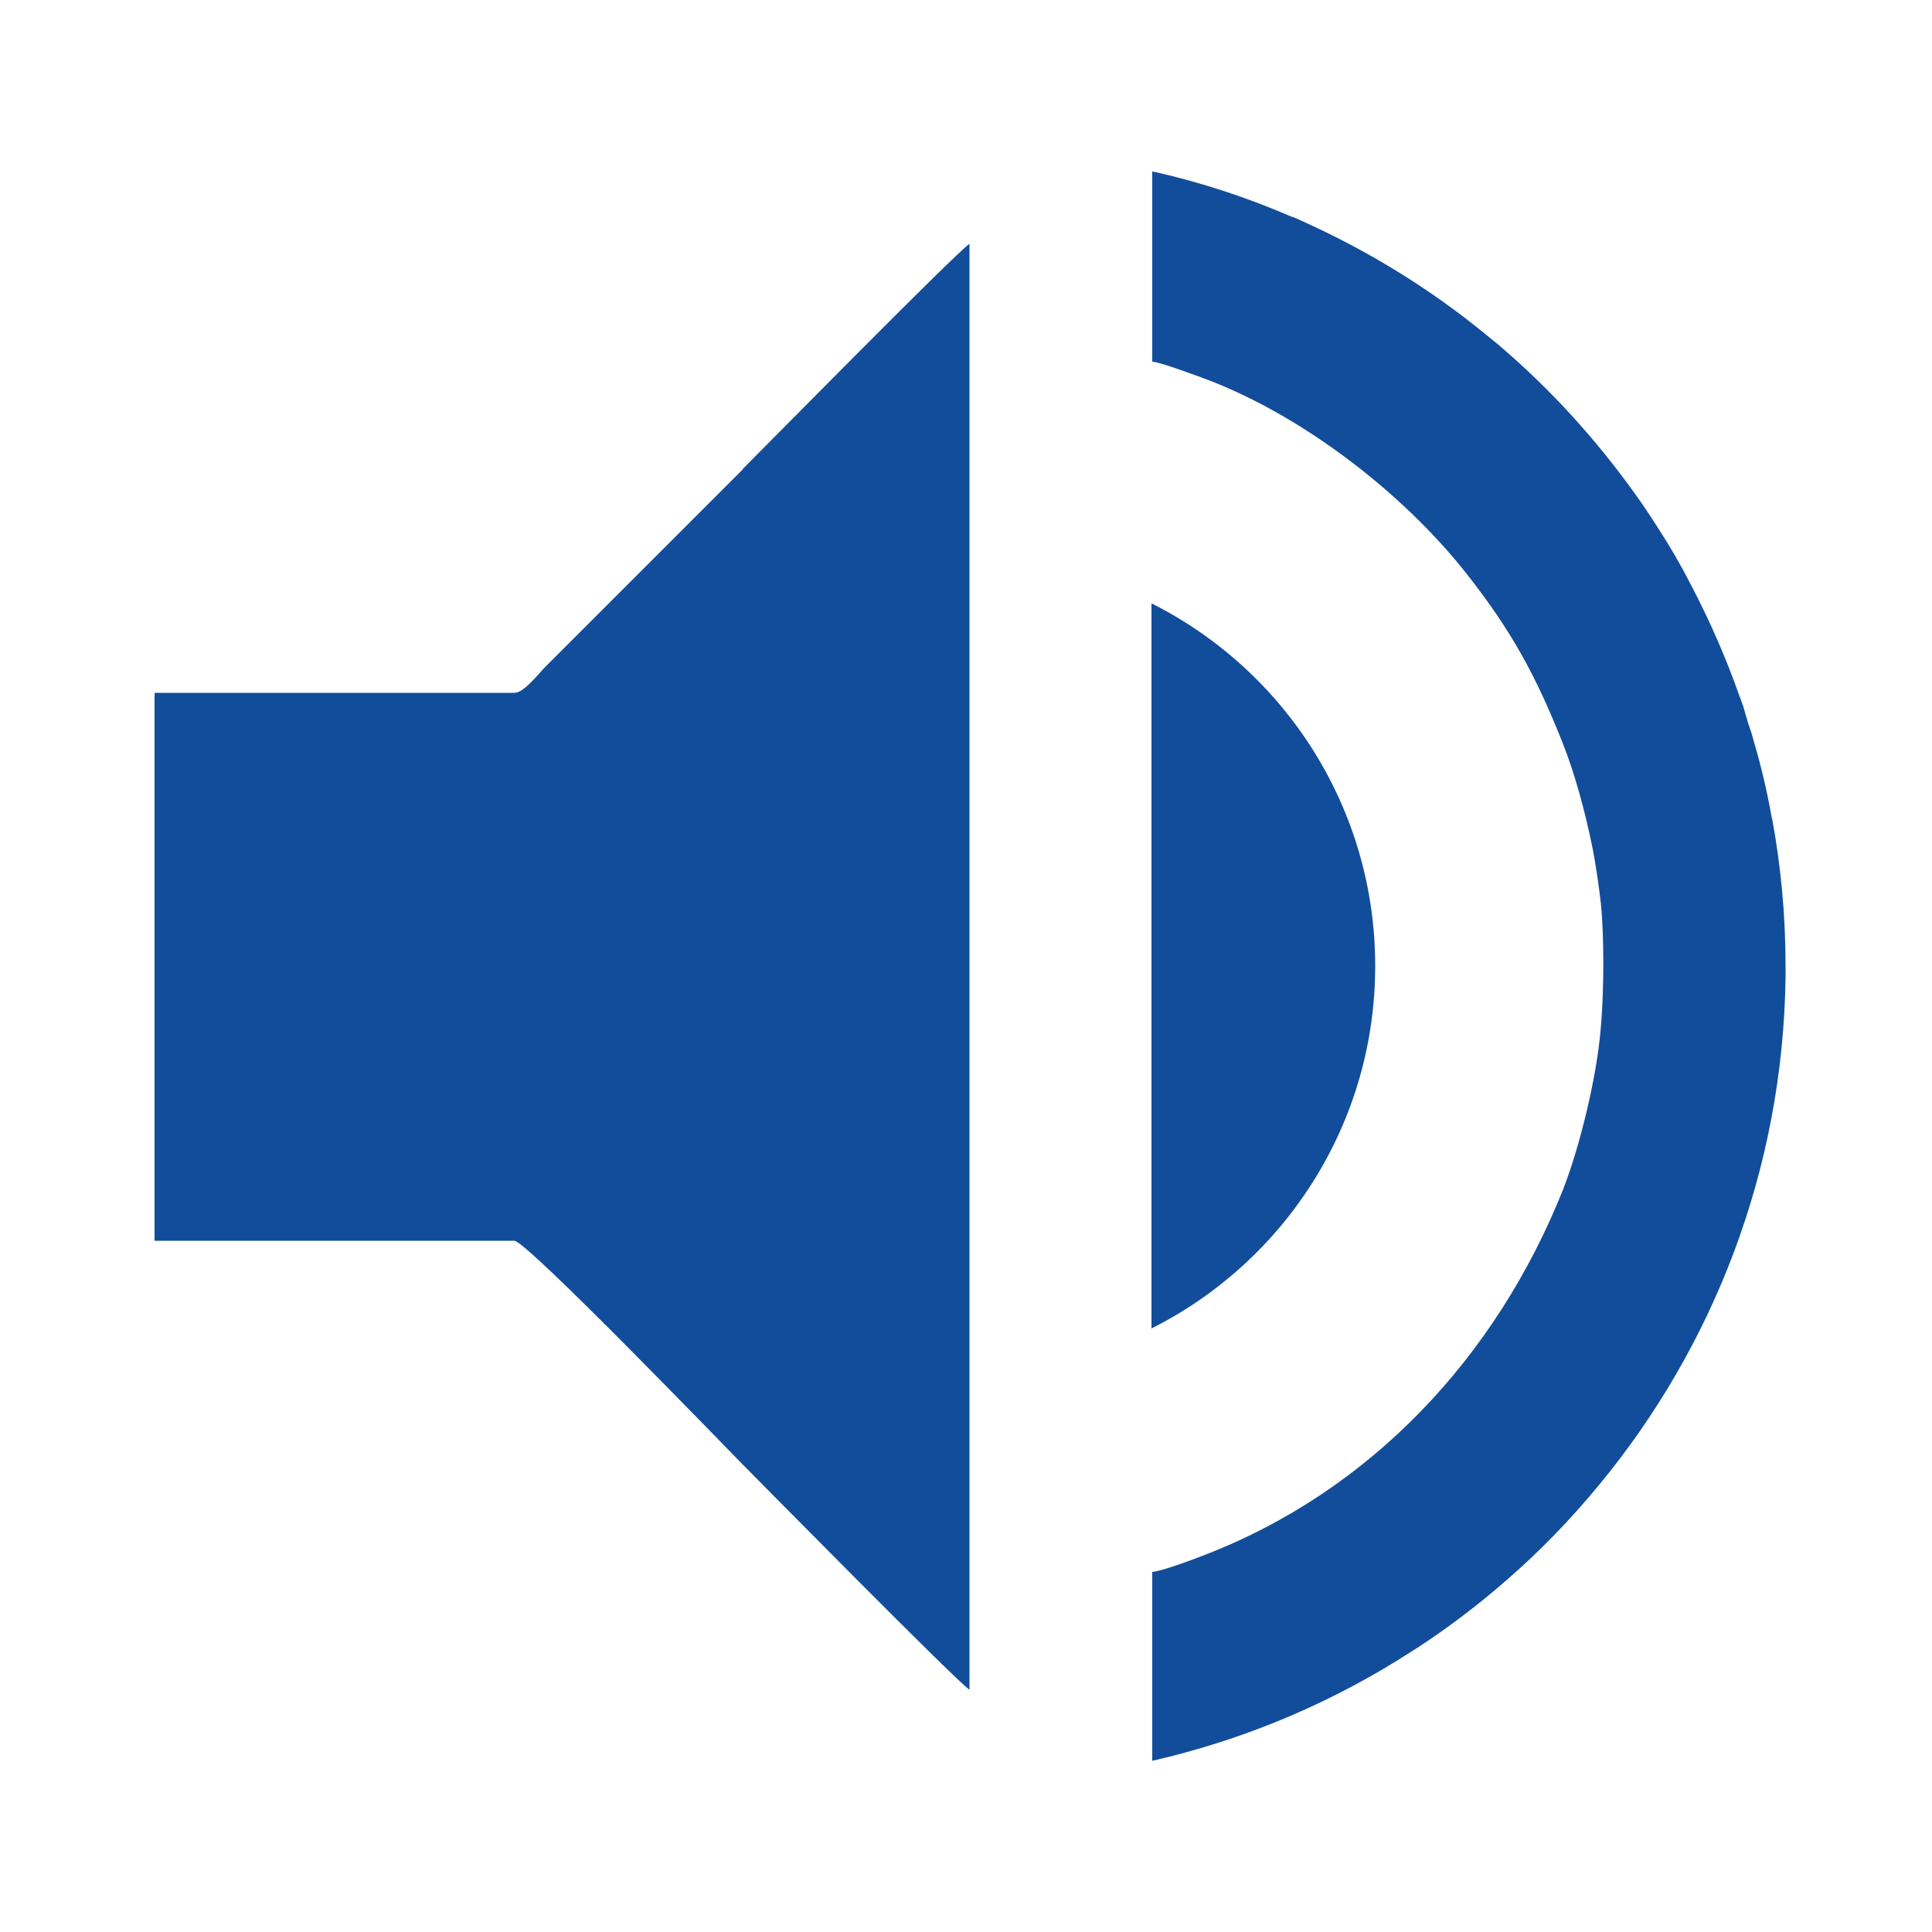
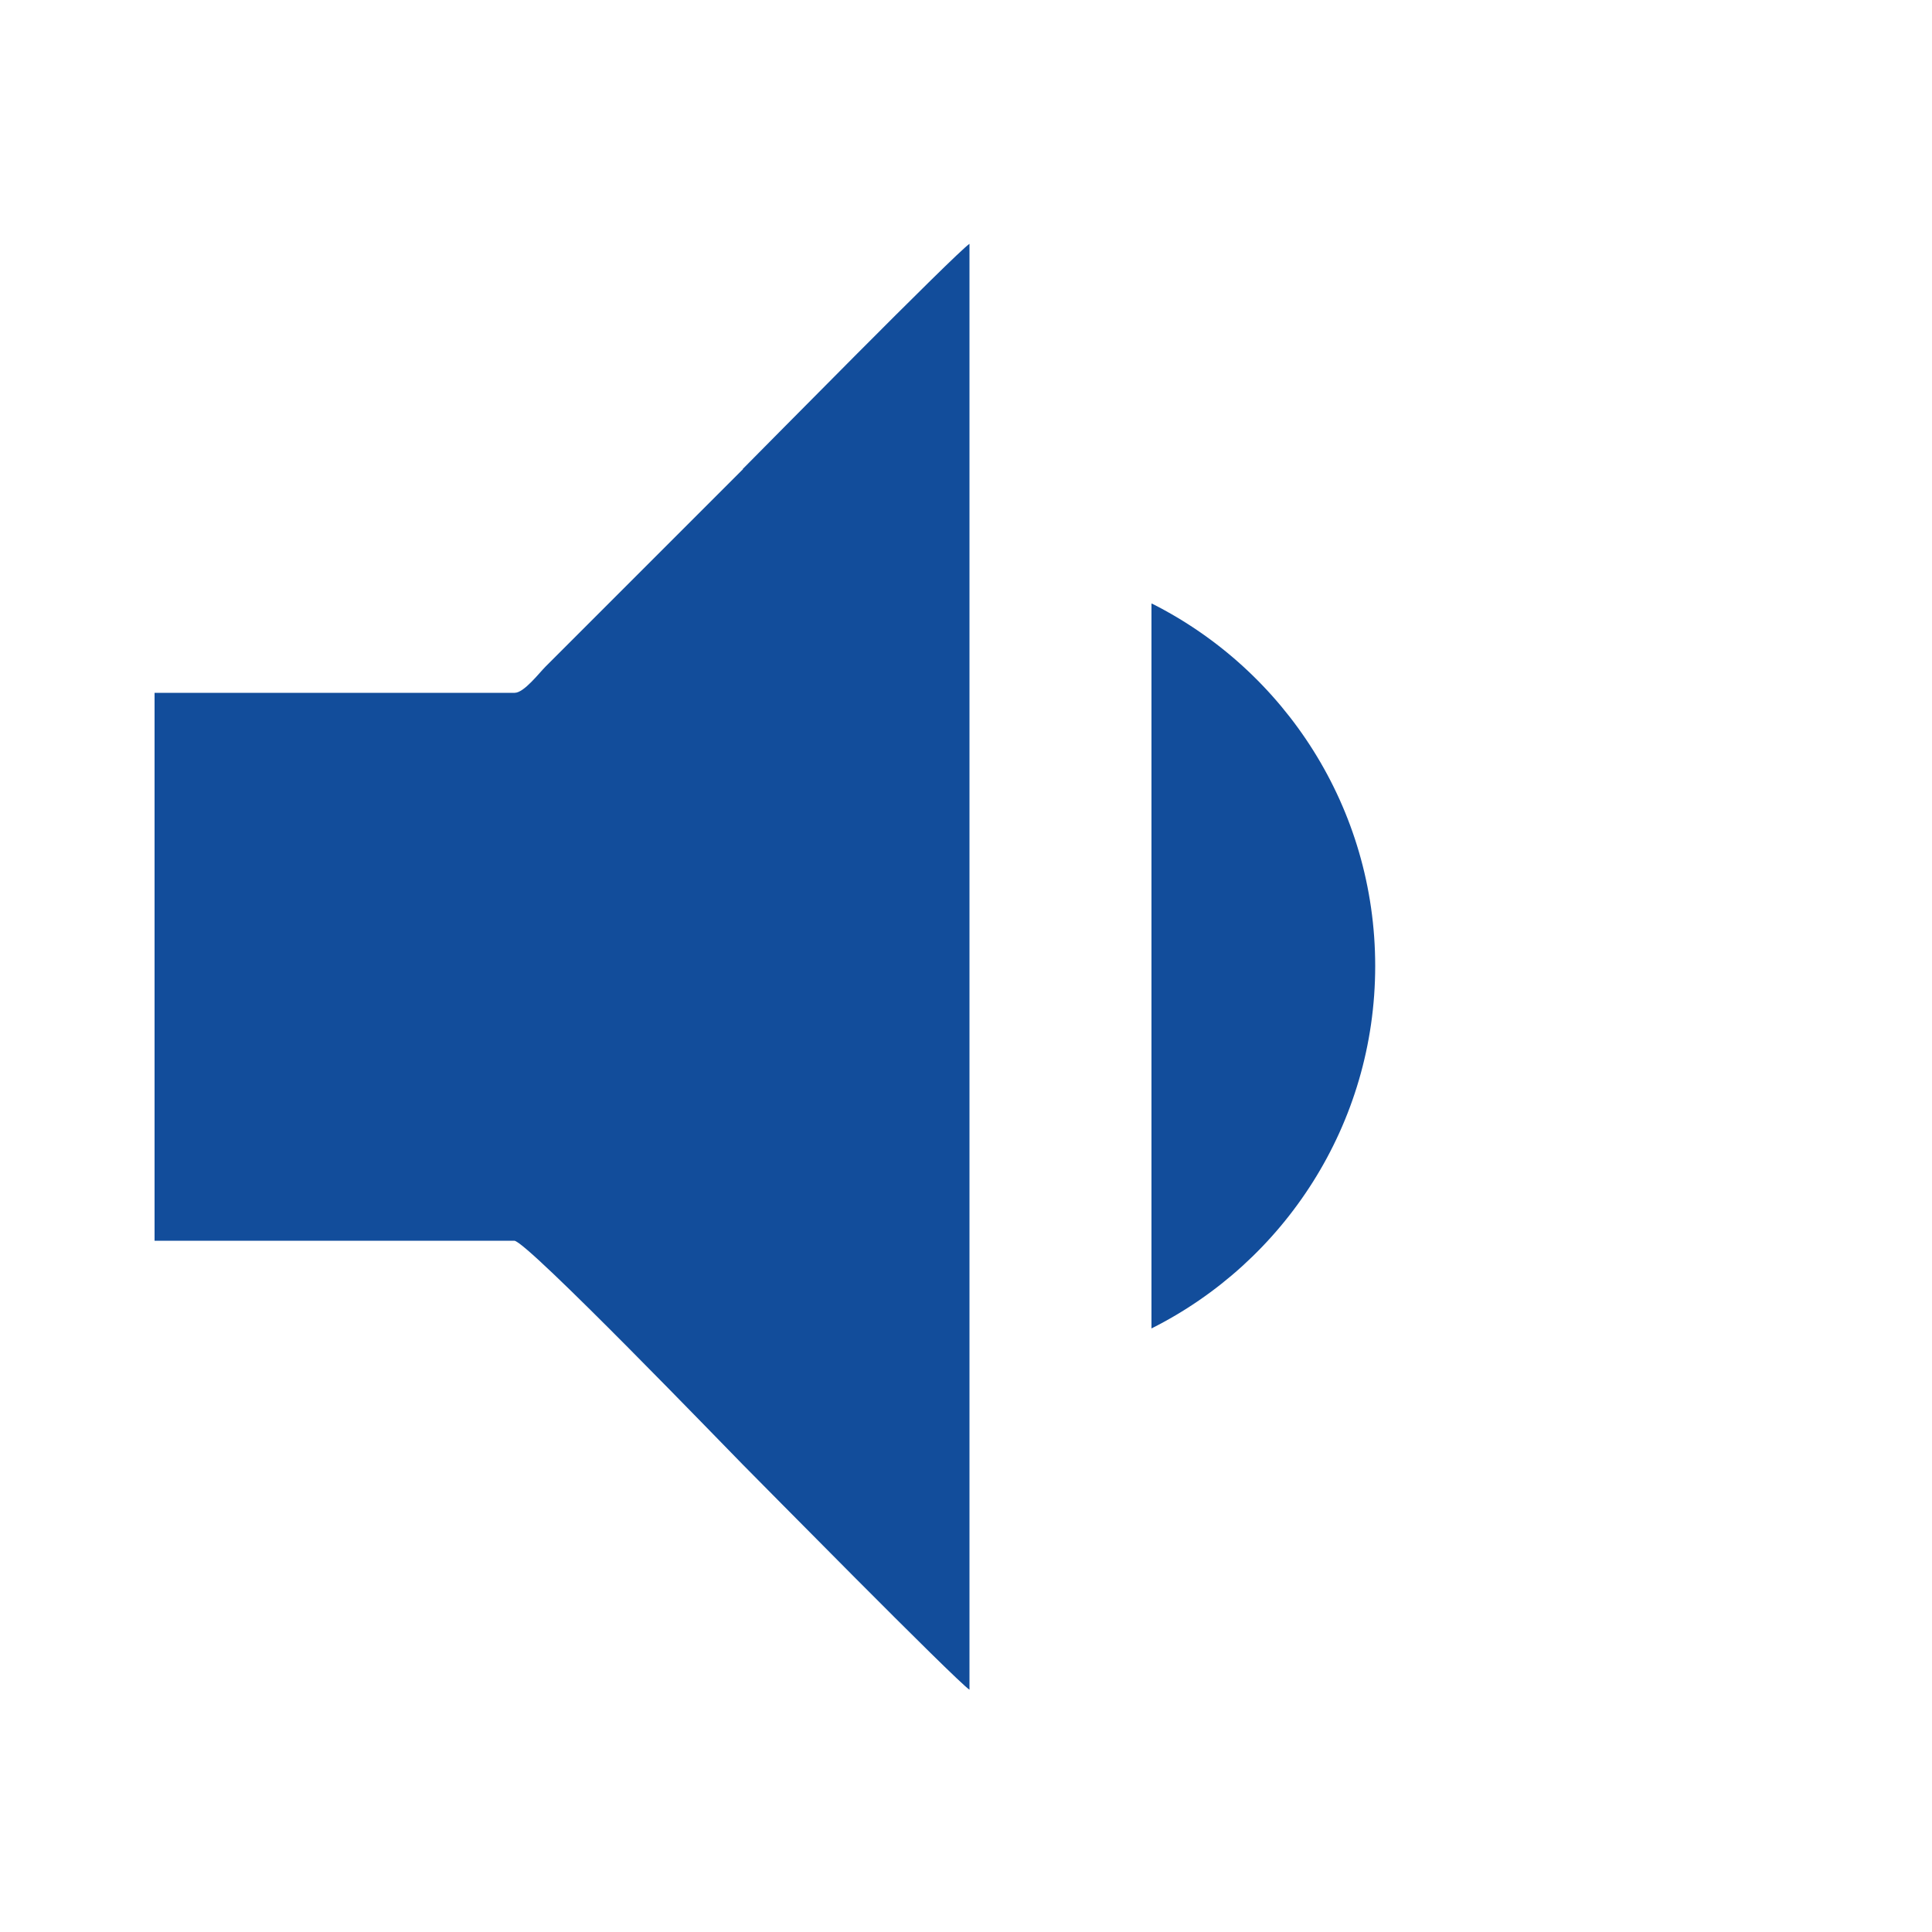
<svg xmlns="http://www.w3.org/2000/svg" id="Layer_1" version="1.1" viewBox="0 0 500 500">
  <defs>
    <style>
      .st0 {
        fill: #124d9b;
        fill-rule: evenodd;
      }
    </style>
  </defs>
-   <path class="st0" d="M458.5,211.7c0-.2,0-.5-.1-.8-1.2-6.7-2.8-13.3-4.7-19.7-.3-1.2-.7-2.4-1.1-3.5-.2-.6-.4-1.1-.5-1.7-.2-.6-.4-1.1-.5-1.7-.3-1.1-.7-2.2-1.1-3.3,0-.2-.1-.3-.2-.5-3.5-10-7.7-19.6-12.5-28.8h0c-2.7-5.3-5.6-10.3-8.8-15.2-1.9-3-3.9-6-6-8.9-9.9-13.8-21.4-26.5-34.2-37.5-.8-.7-1.6-1.4-2.4-2-.6-.5-1.1-.9-1.7-1.4-14.6-12-30.9-22-48.4-29.8-.6-.3-1.2-.5-1.8-.8h-.2c-11.3-4.9-23.1-8.8-35.4-11.6-.2,0-.4,0-.7-.2v49.3c2.3.2,10.2,3.2,12.5,4,25.9,9.4,52.6,30.1,69.1,51.2,11.3,14.4,17.7,26,24.7,43.7,3,7.6,5.7,17.4,7.5,26.3.9,4.3,1.8,10.5,2.3,15,.9,8.8.8,23.1,0,32-1,12.9-5.5,31.1-9.8,42.1-17.3,43.3-49.8,78.1-93.2,94.7-2.5,1-10.9,4.1-13.1,4.2v48.9c22.7-5.2,44-14,63.3-25.9,1.9-1.2,3.8-2.4,5.7-3.6,7.9-5.2,15.4-10.9,22.5-17.1,8.8-7.6,16.9-16,24.3-25,29.4-35.7,47.4-81.3,48.1-131.1v-3c0-13.1-1.2-25.8-3.5-38.3h0Z" />
  <path class="st0" d="M192.3,121.4l-51.1,51.1c-1.7,1.7-5.6,6.8-8,6.8H40v141.8h93.1c3.2,0,55.8,54.6,59.1,57.9s55.1,55.9,58.7,58.3V63.1c-3.6,2.4-54.2,53.8-58.7,58.3h0Z" />
  <path class="st0" d="M355.9,250c0-40.9-23.4-76.4-57.6-93.7,0,0-.2-.1-.3-.1h0v187.6c34.3-17.2,57.9-52.8,57.9-93.8h0Z" />
</svg>